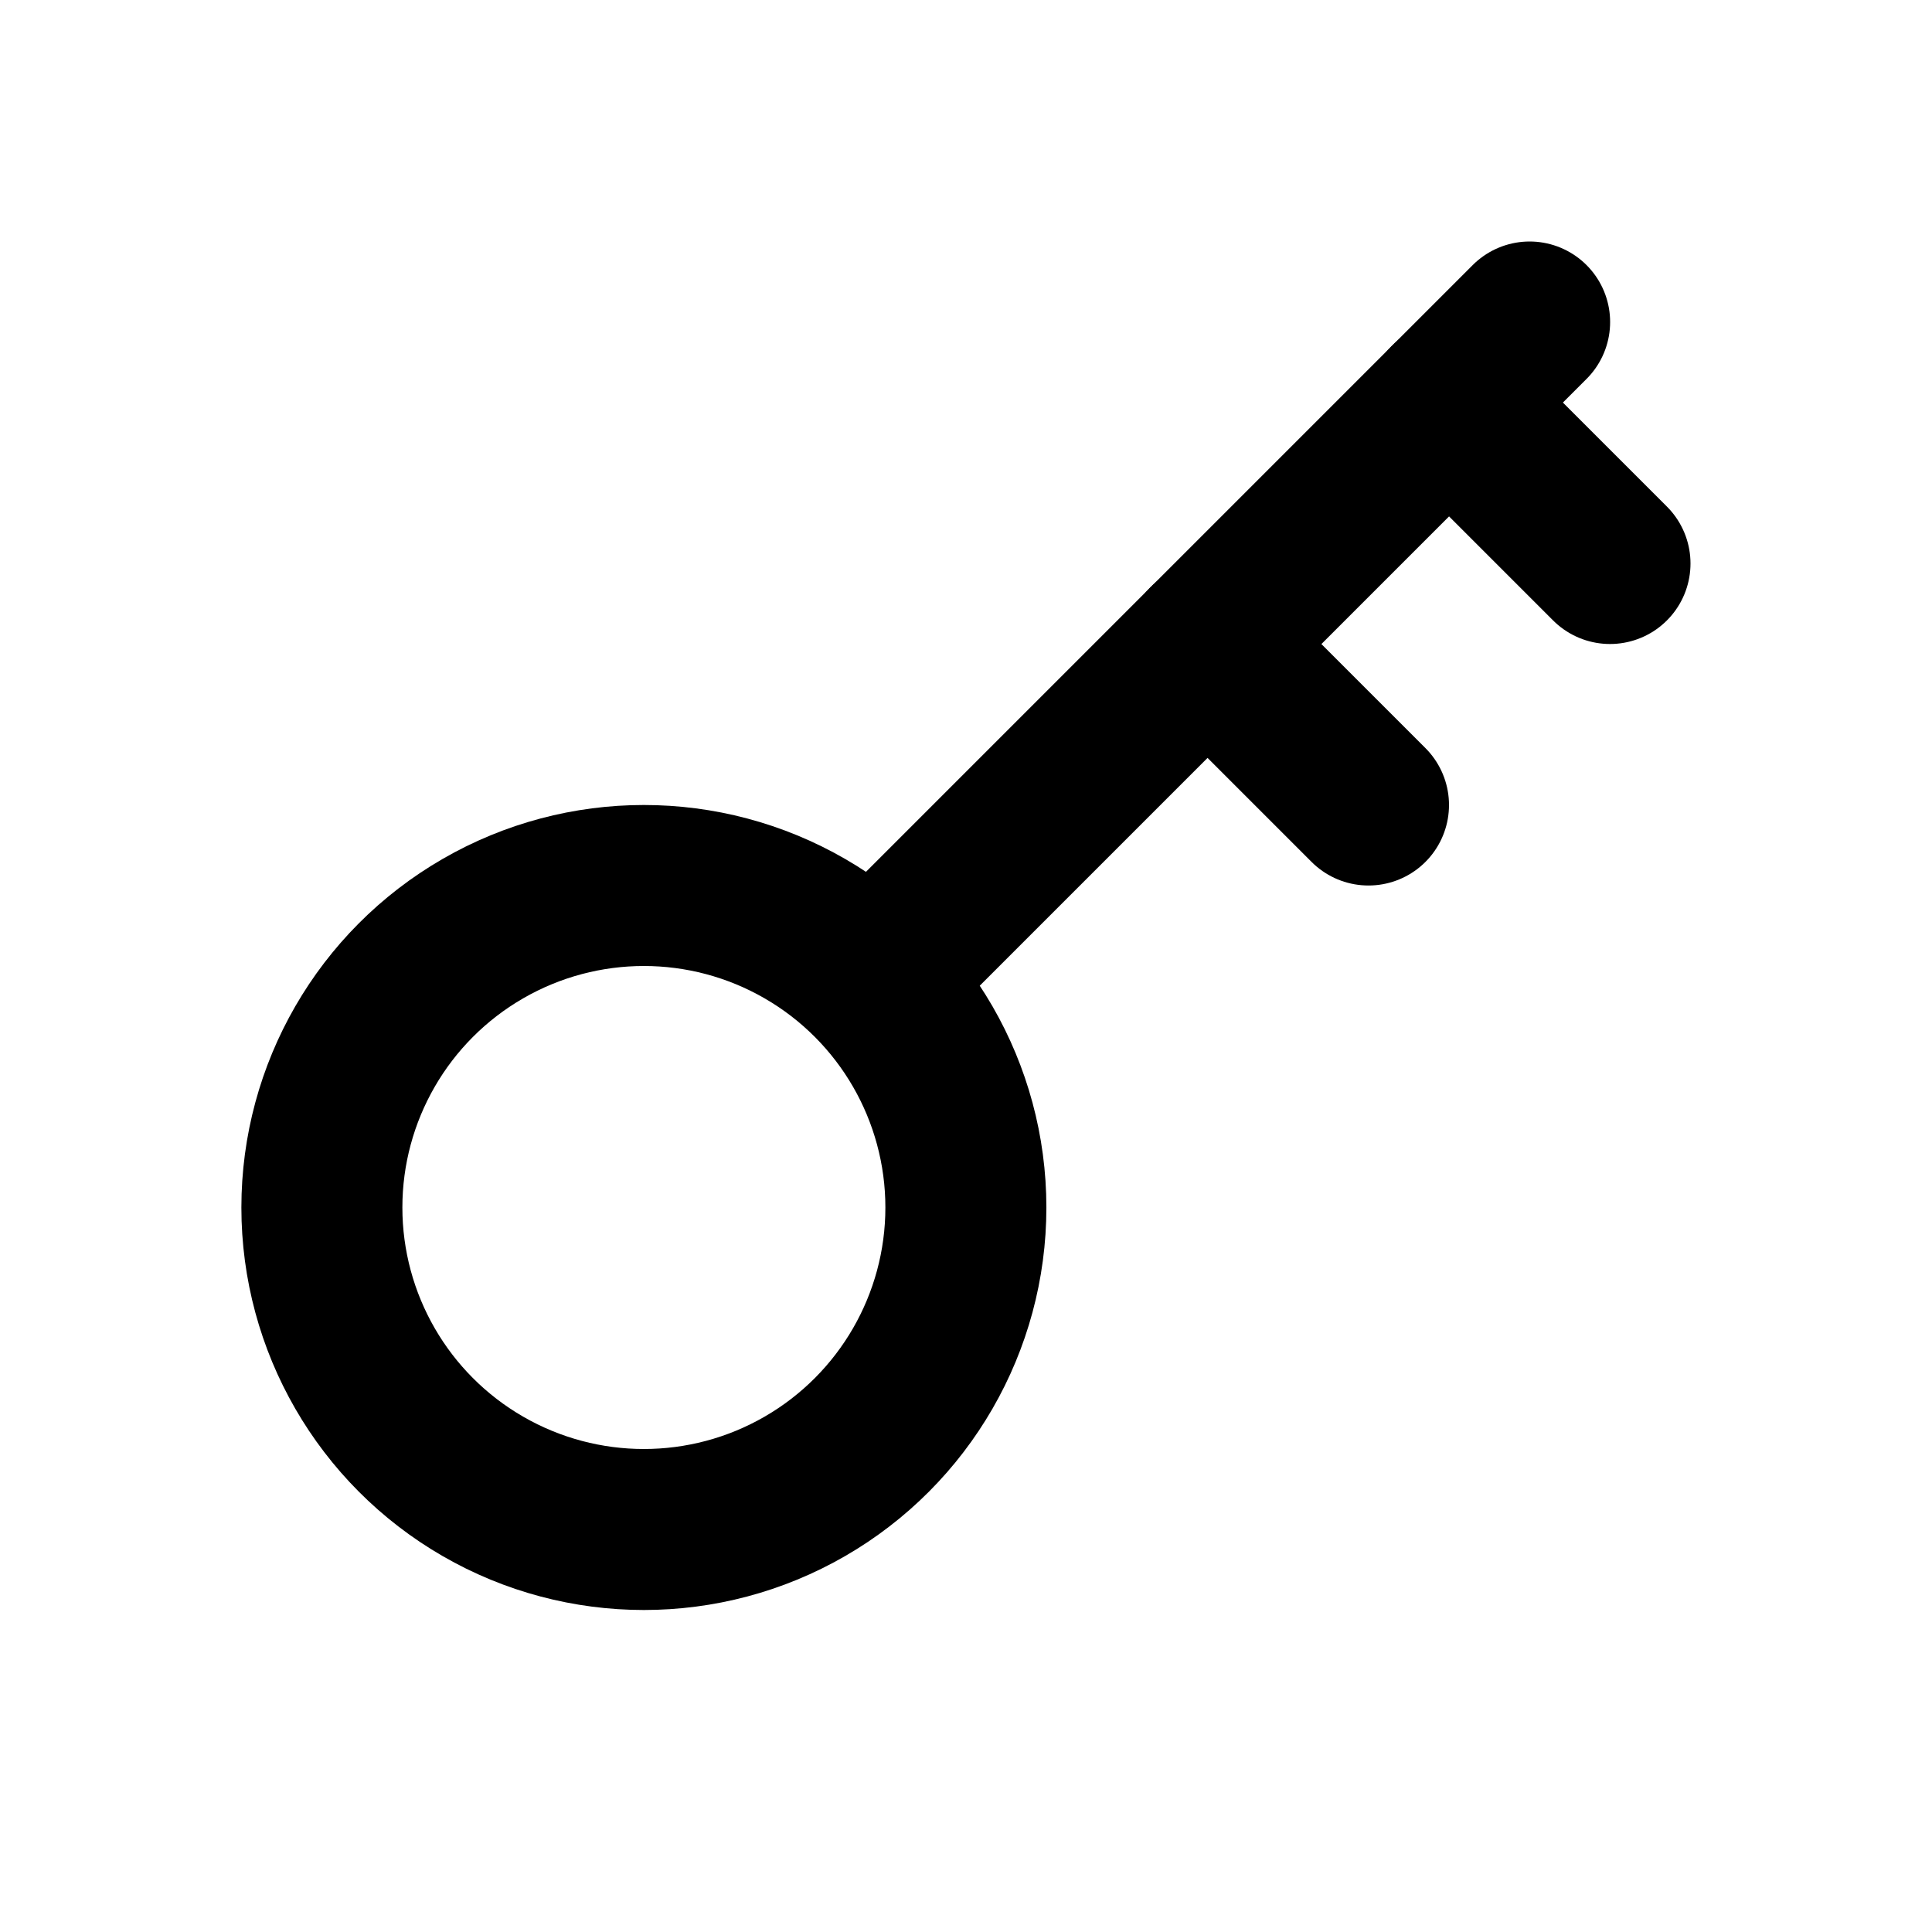
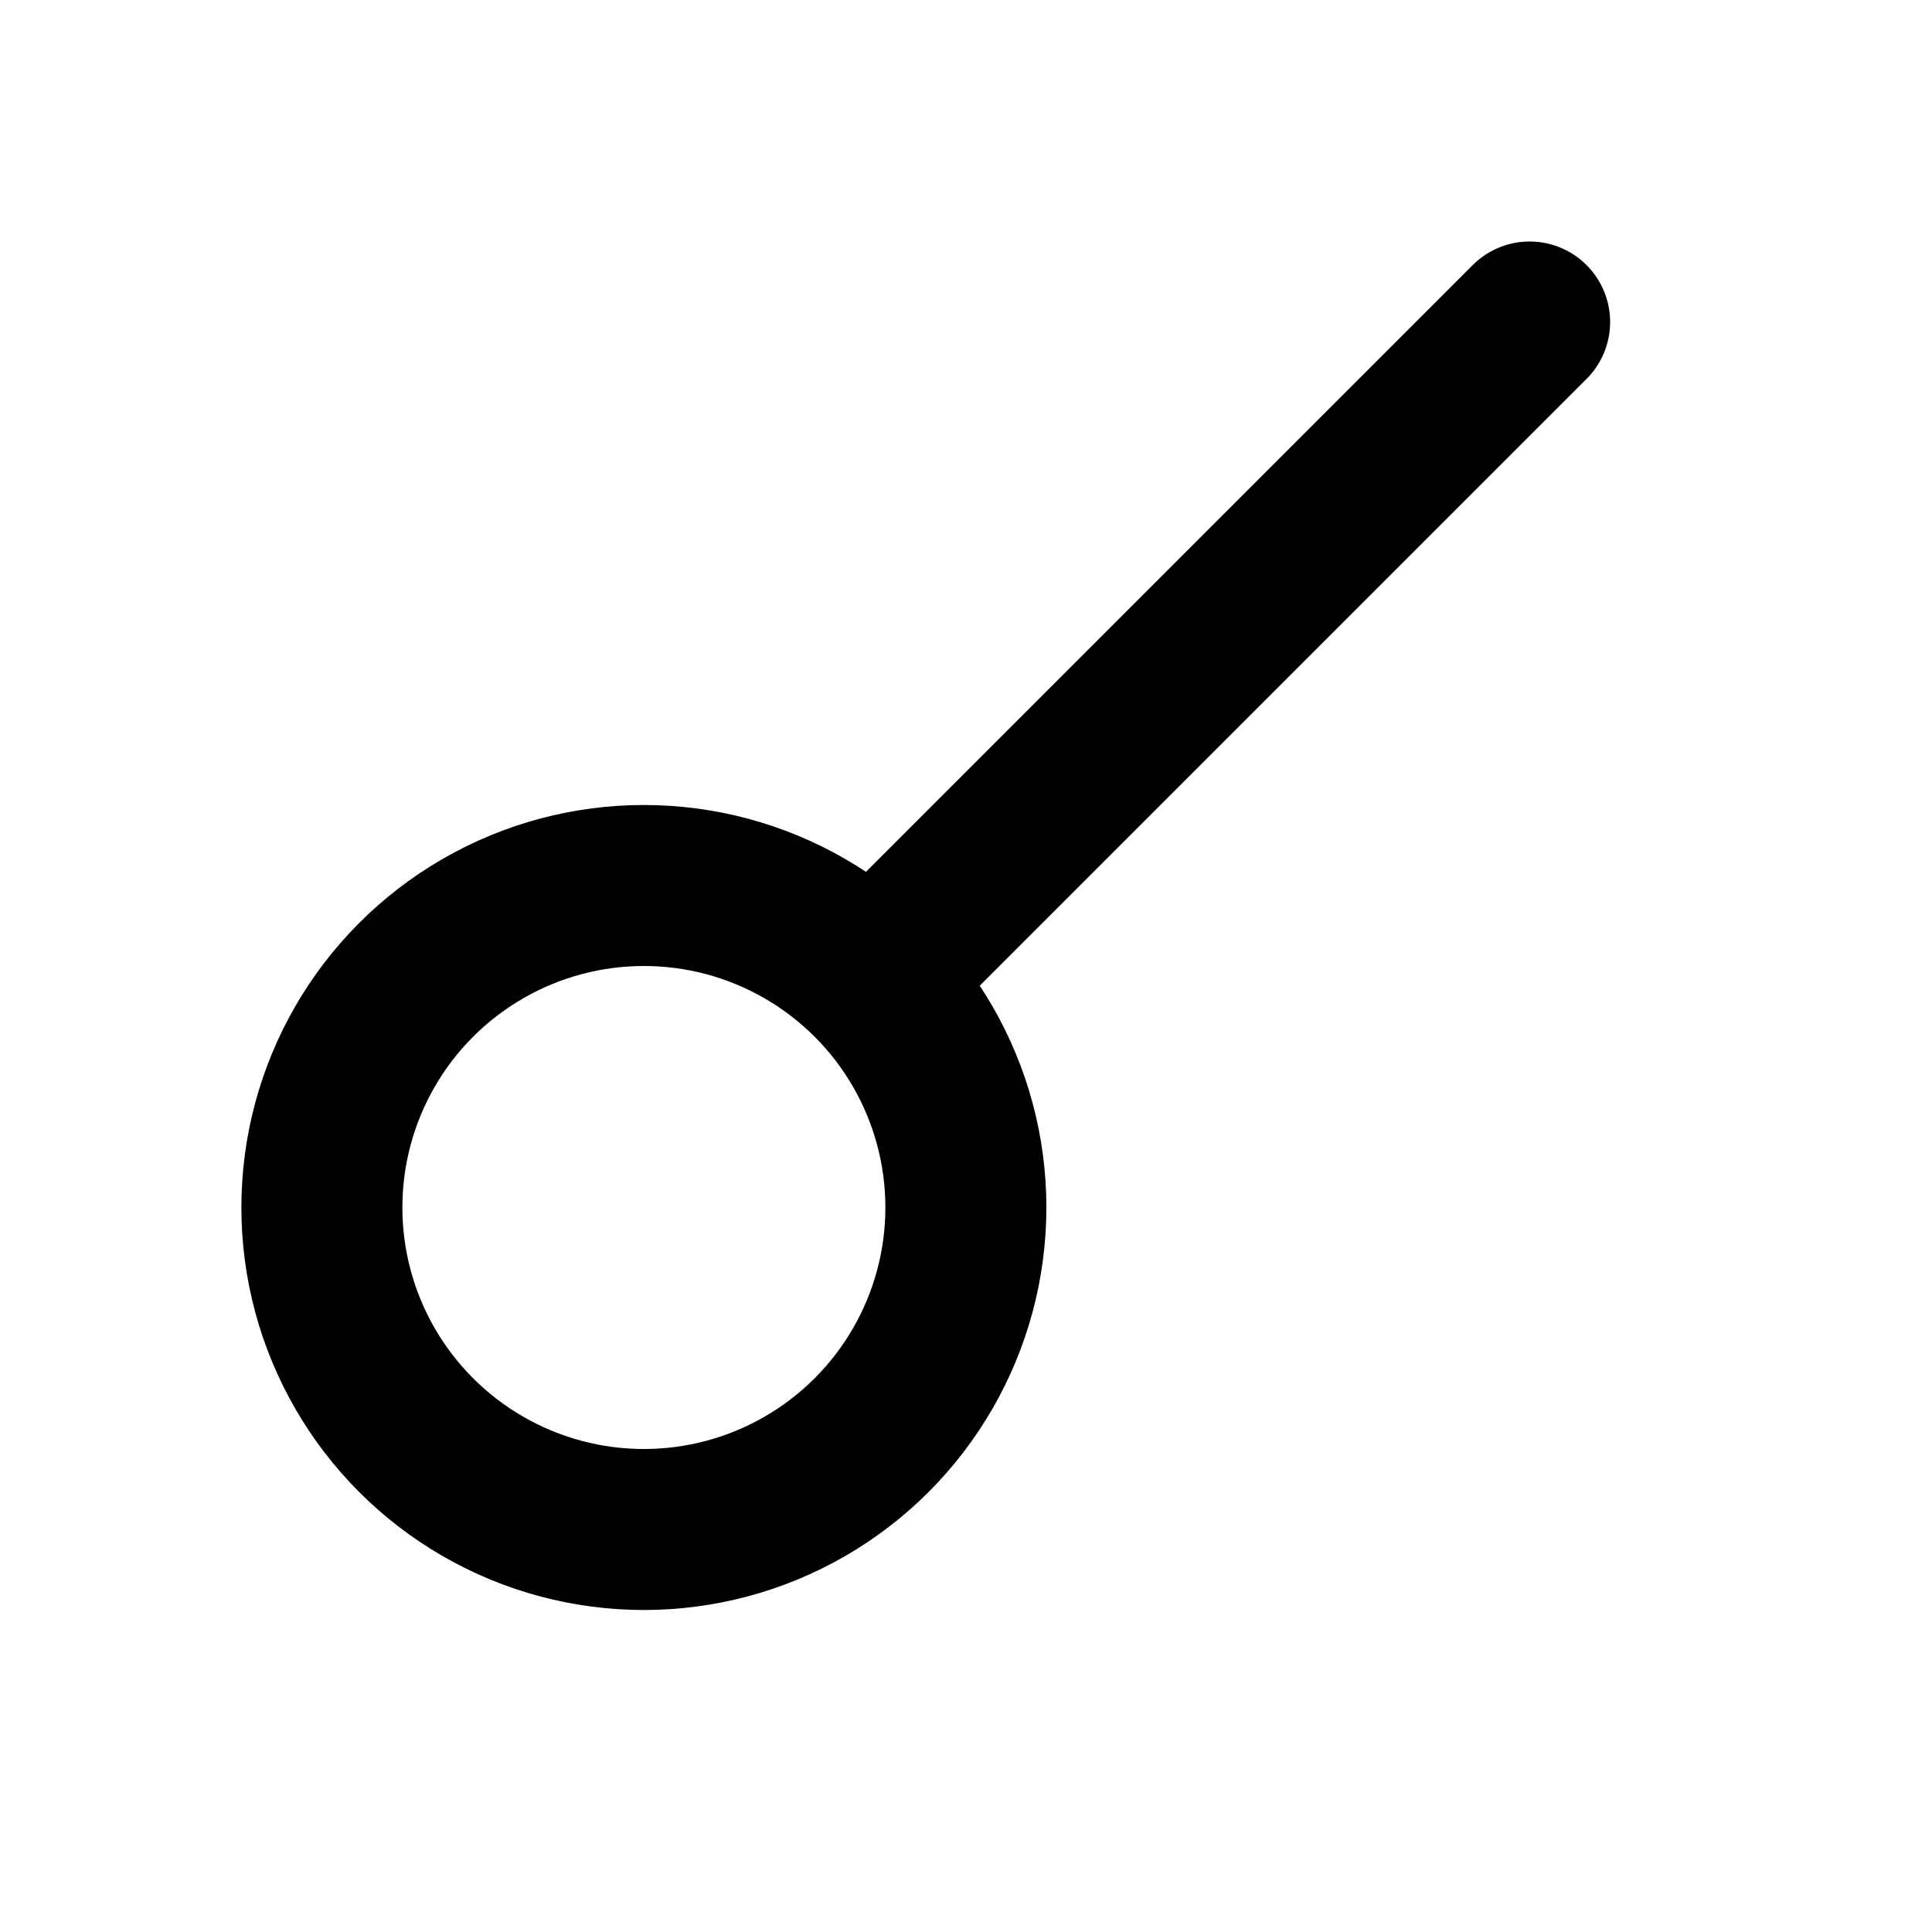
<svg xmlns="http://www.w3.org/2000/svg" width="48" height="48" viewBox="0 0 48 48" fill="none">
  <g id="Group">
    <ellipse id="Oval" cx="15.997" cy="30" rx="8" ry="8" stroke="currentColor" stroke-width="4" stroke-linecap="round" stroke-linejoin="round" />
    <path id="Path" d="M21.703 24.3L38.003 8" stroke="currentColor" stroke-width="4" stroke-linecap="round" stroke-linejoin="round" />
-     <path id="Path_2" d="M36 10L40 14" stroke="currentColor" stroke-width="4" stroke-linecap="round" stroke-linejoin="round" />
-     <path id="Path_3" d="M30 16L34 20" stroke="currentColor" stroke-width="4" stroke-linecap="round" stroke-linejoin="round" />
  </g>
</svg>